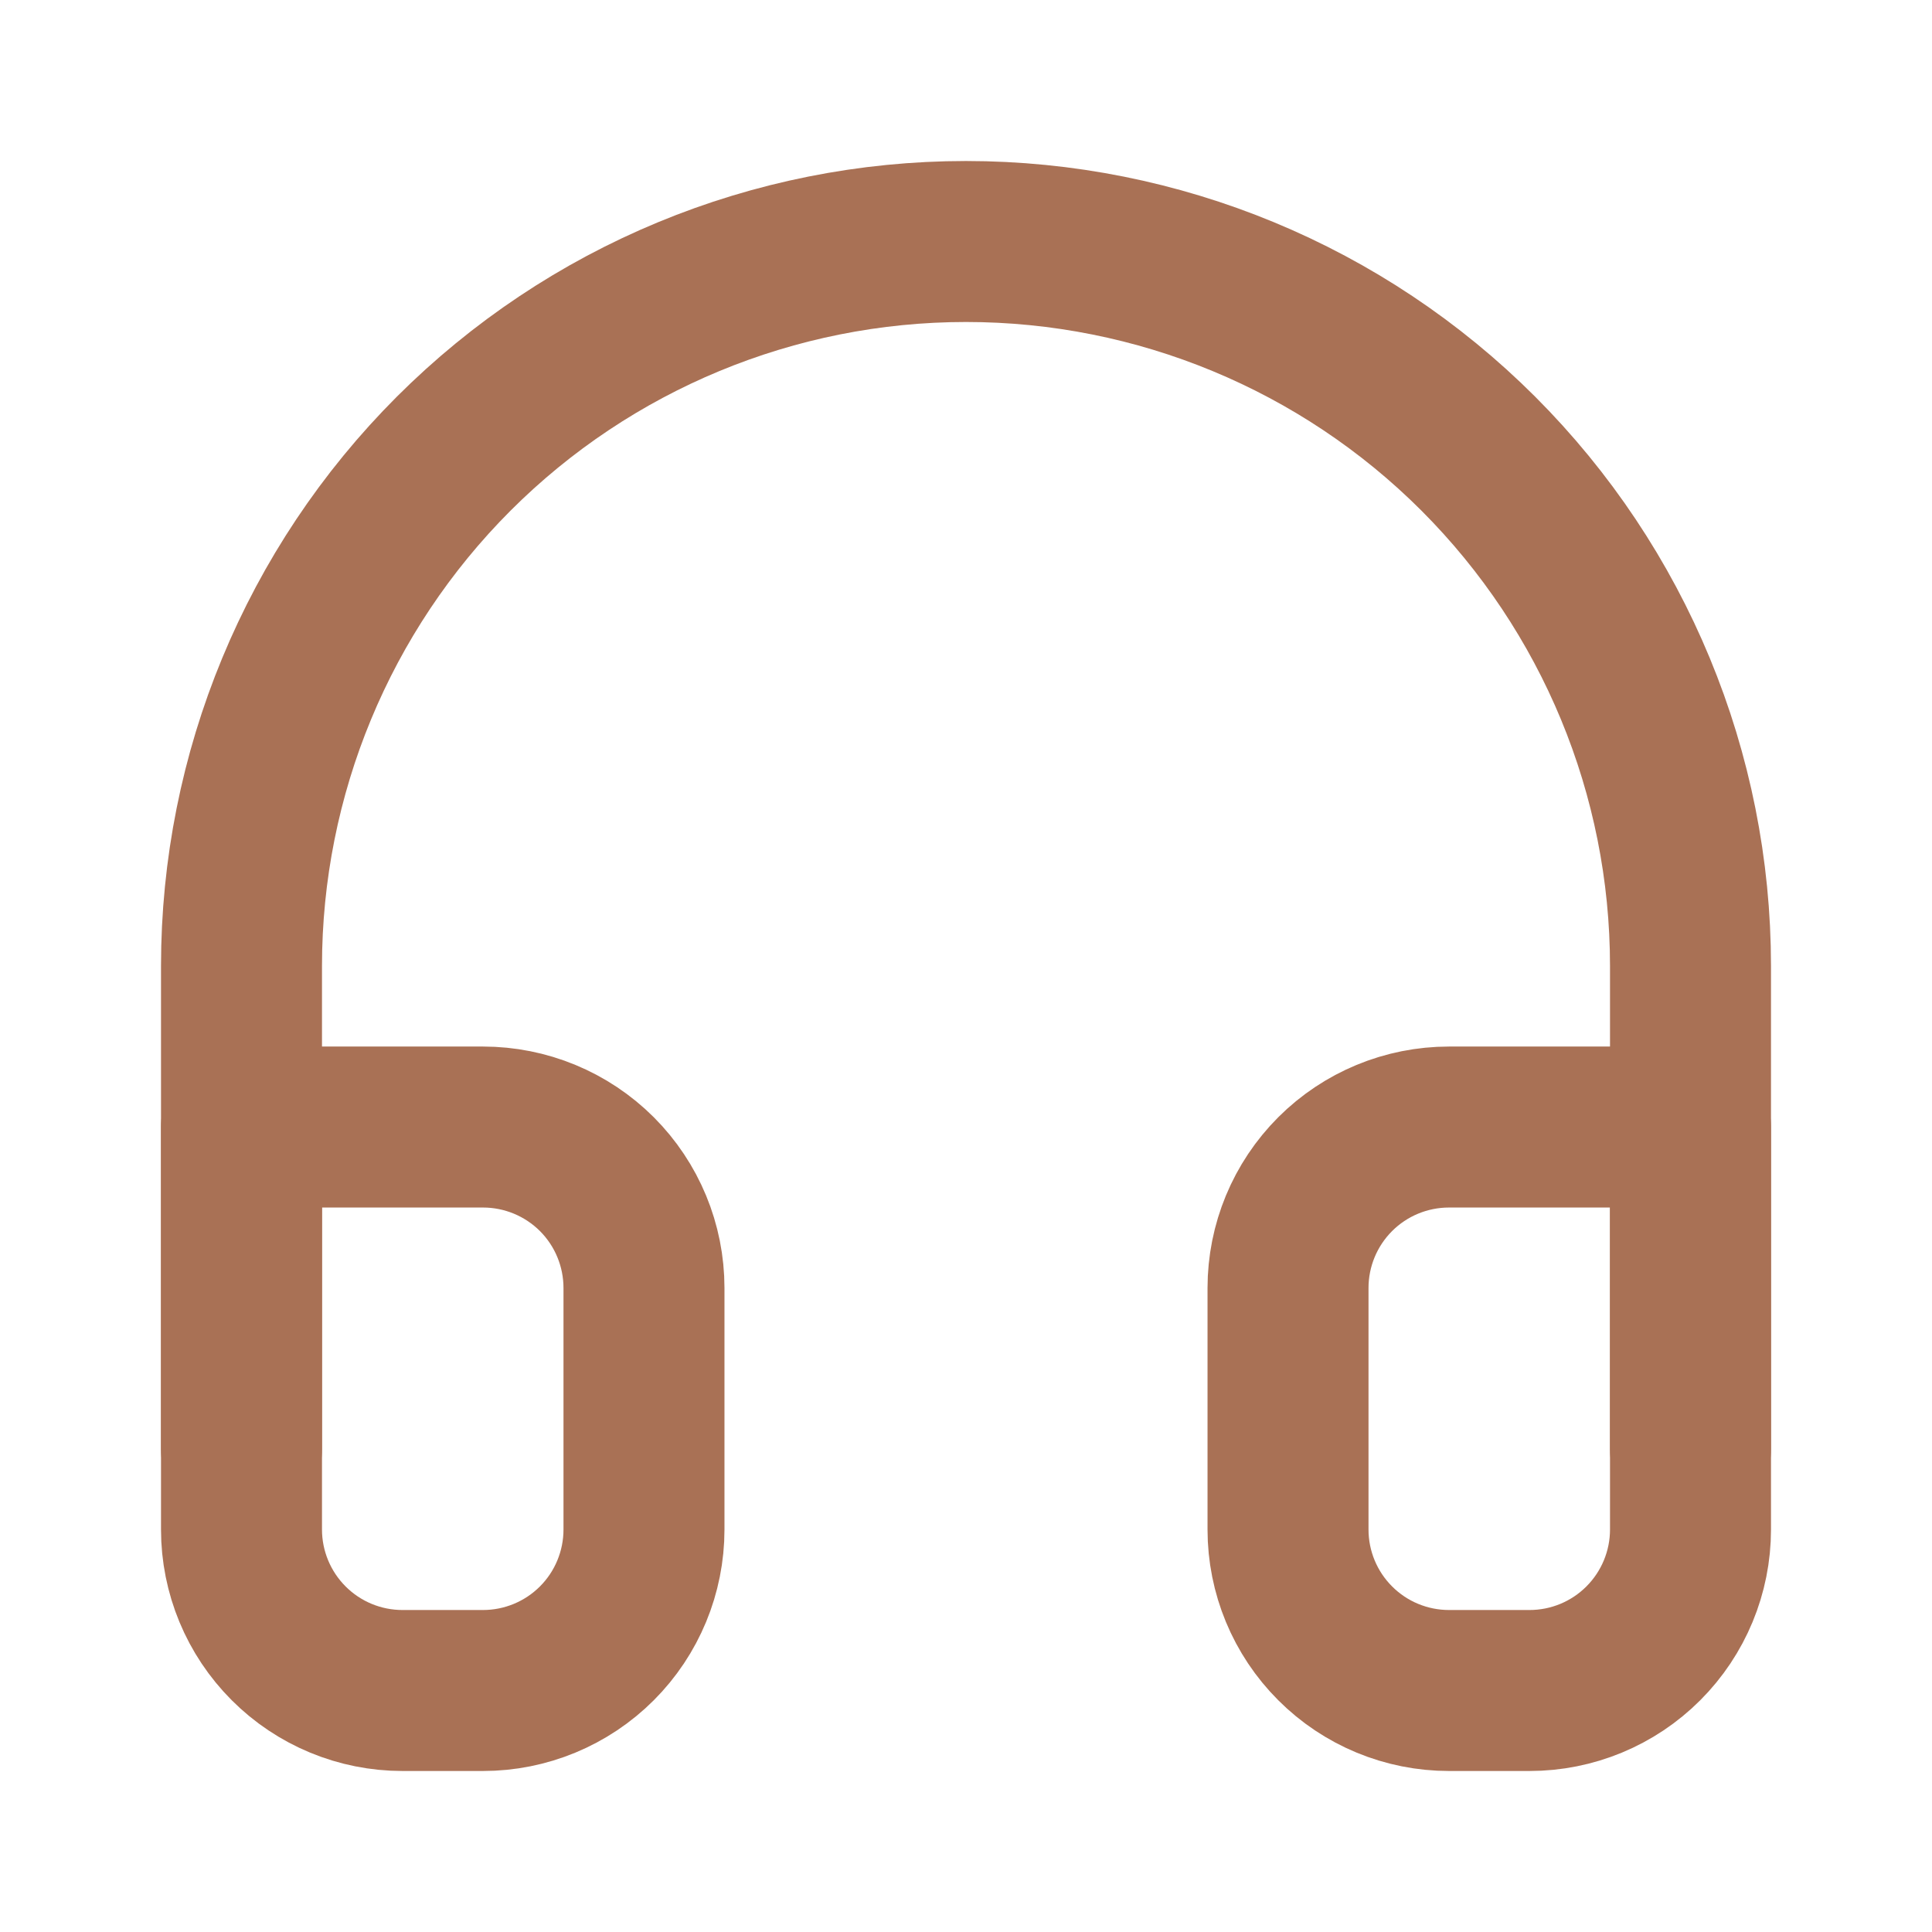
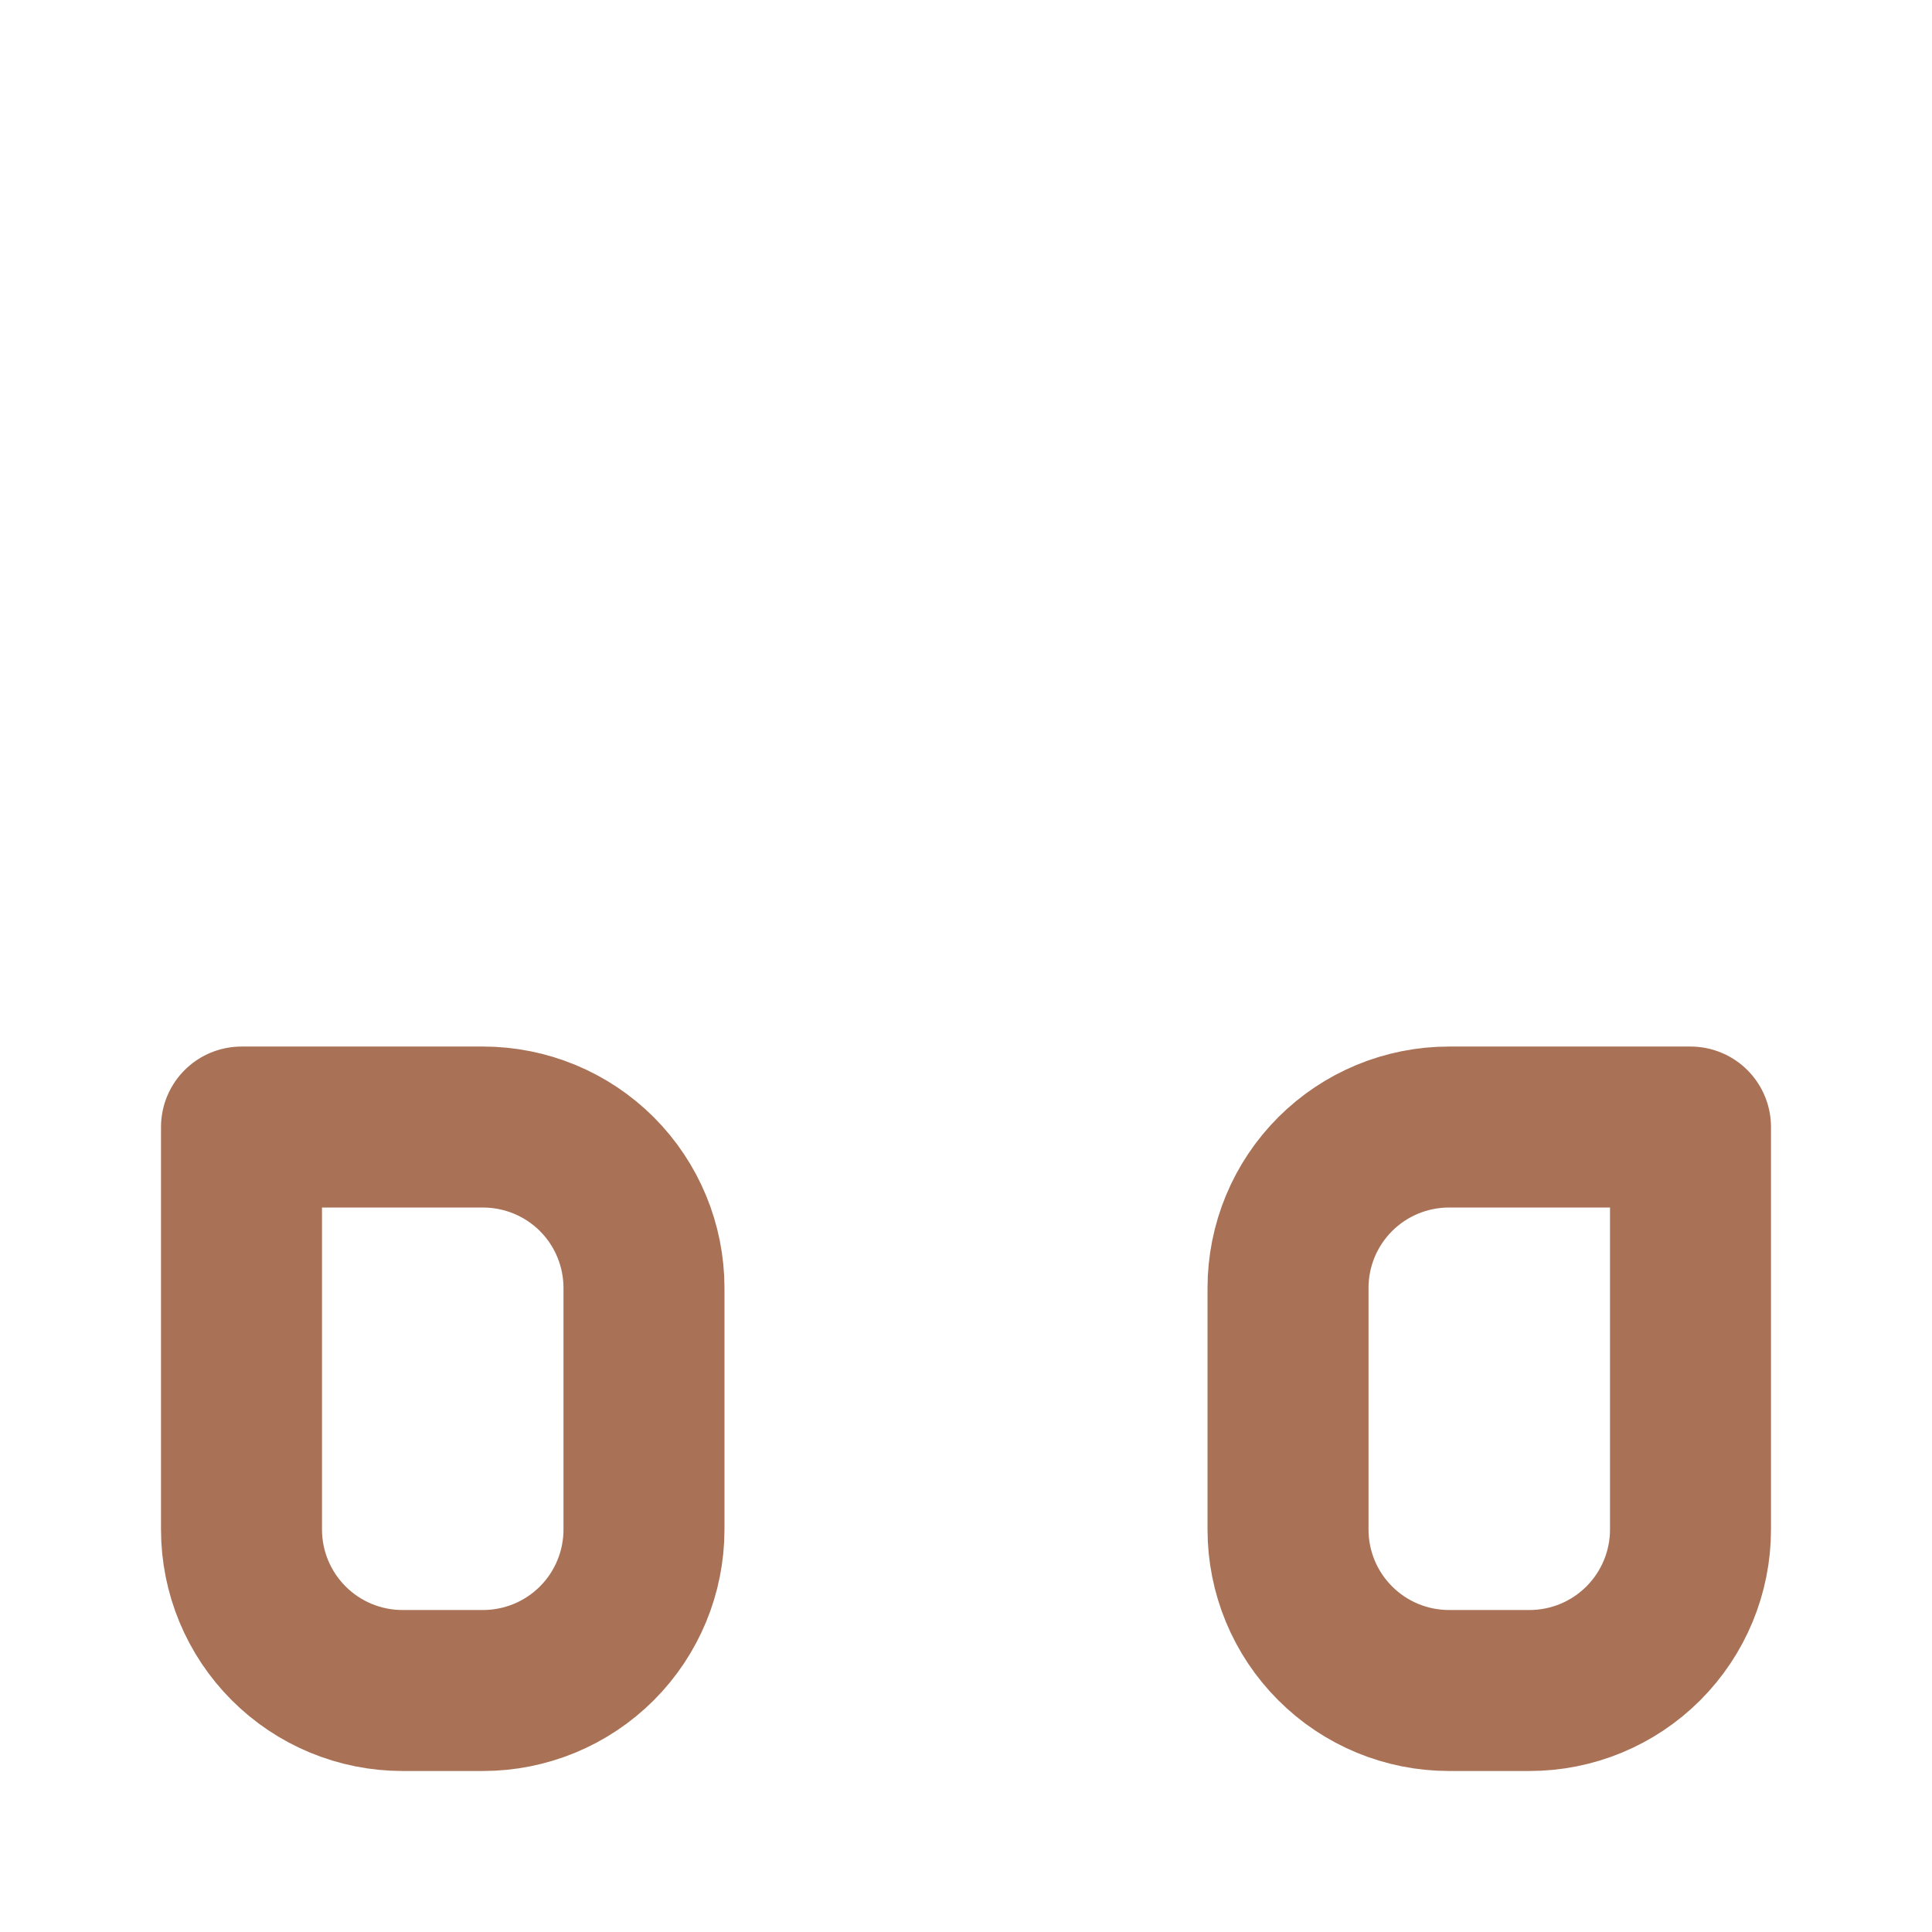
<svg xmlns="http://www.w3.org/2000/svg" width="34" height="34" viewBox="0 0 34 34" fill="none">
-   <path d="M4.25 25.5V17C4.25 13.618 5.593 10.376 7.984 7.984C10.376 5.593 13.618 4.25 17 4.25C20.381 4.25 23.625 5.593 26.016 7.984C28.407 10.376 29.75 13.618 29.75 17V25.5" stroke="#A97155" stroke-width="2.833" stroke-linecap="round" stroke-linejoin="round" />
  <path d="M29.75 26.917C29.75 27.668 29.451 28.389 28.92 28.92C28.389 29.452 27.668 29.75 26.917 29.75H25.5C24.749 29.75 24.028 29.452 23.497 28.92C22.965 28.389 22.667 27.668 22.667 26.917V22.667C22.667 21.915 22.965 21.195 23.497 20.663C24.028 20.132 24.749 19.834 25.5 19.834H29.75V26.917ZM4.25 26.917C4.25 27.668 4.549 28.389 5.08 28.92C5.611 29.452 6.332 29.75 7.083 29.75H8.5C9.251 29.75 9.972 29.452 10.504 28.92C11.035 28.389 11.333 27.668 11.333 26.917V22.667C11.333 21.915 11.035 21.195 10.504 20.663C9.972 20.132 9.251 19.834 8.5 19.834H4.25V26.917Z" stroke="#A97155" stroke-width="2.833" stroke-linecap="round" stroke-linejoin="round" />
</svg>